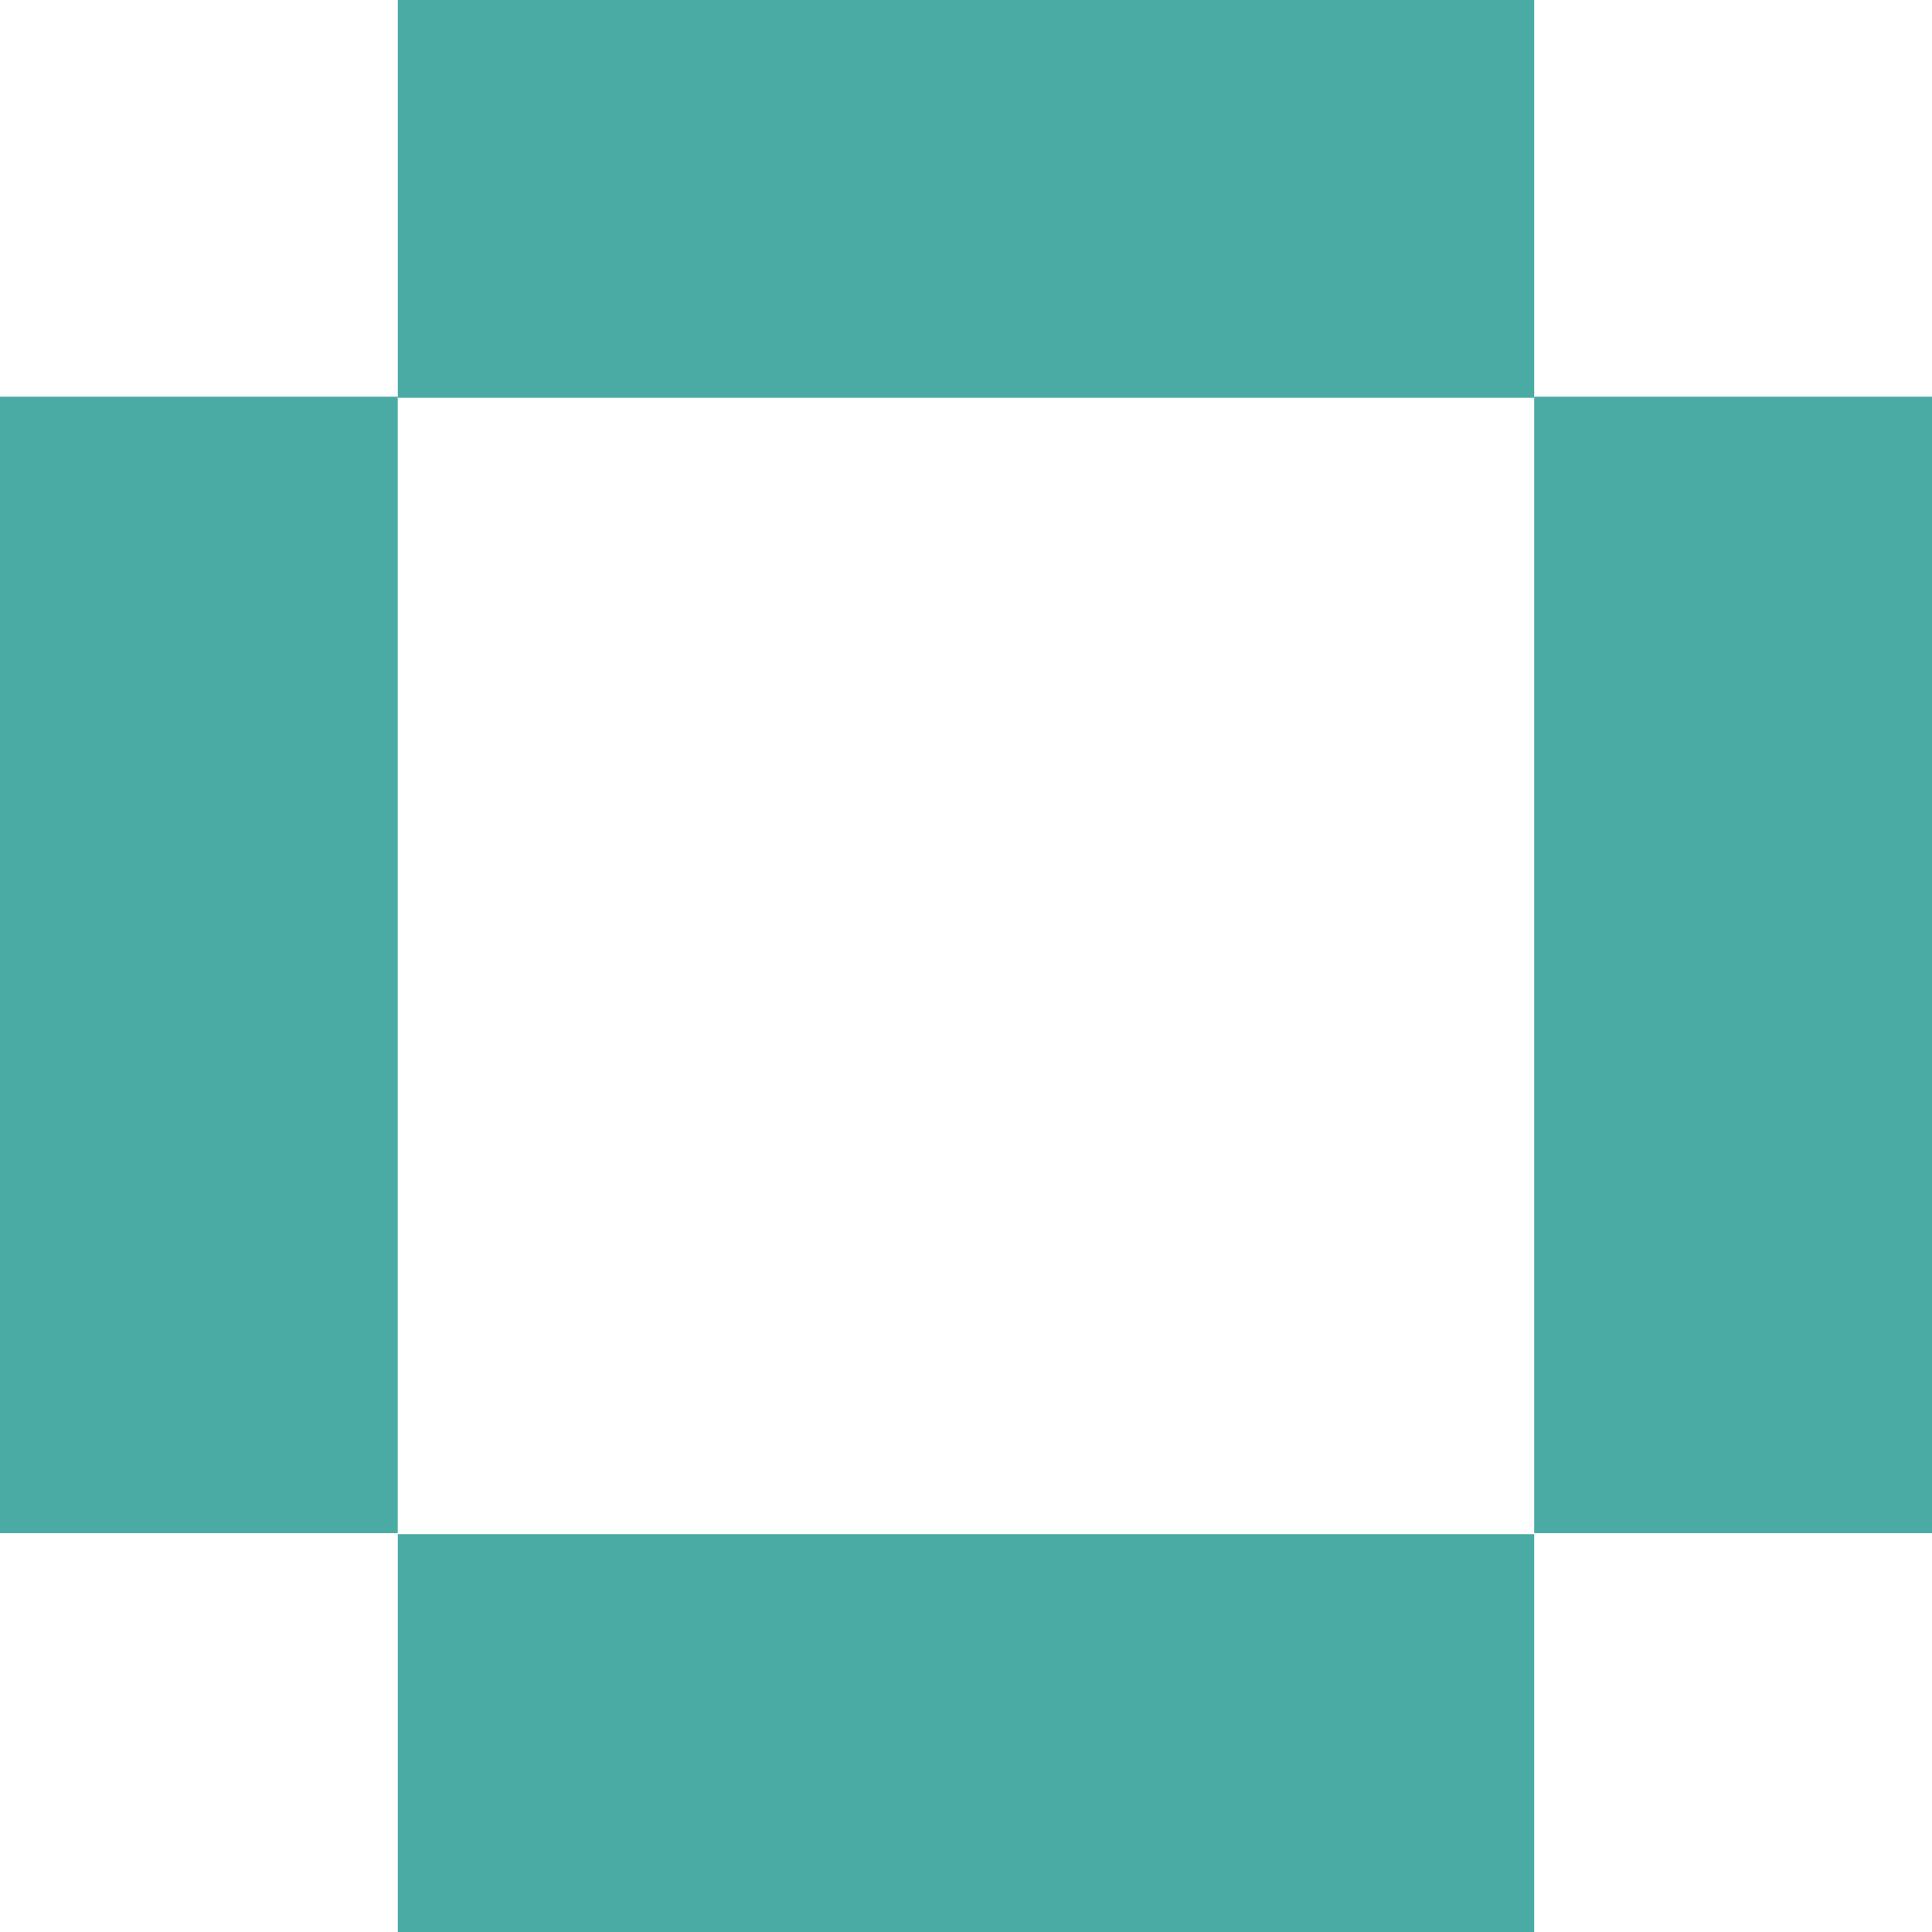
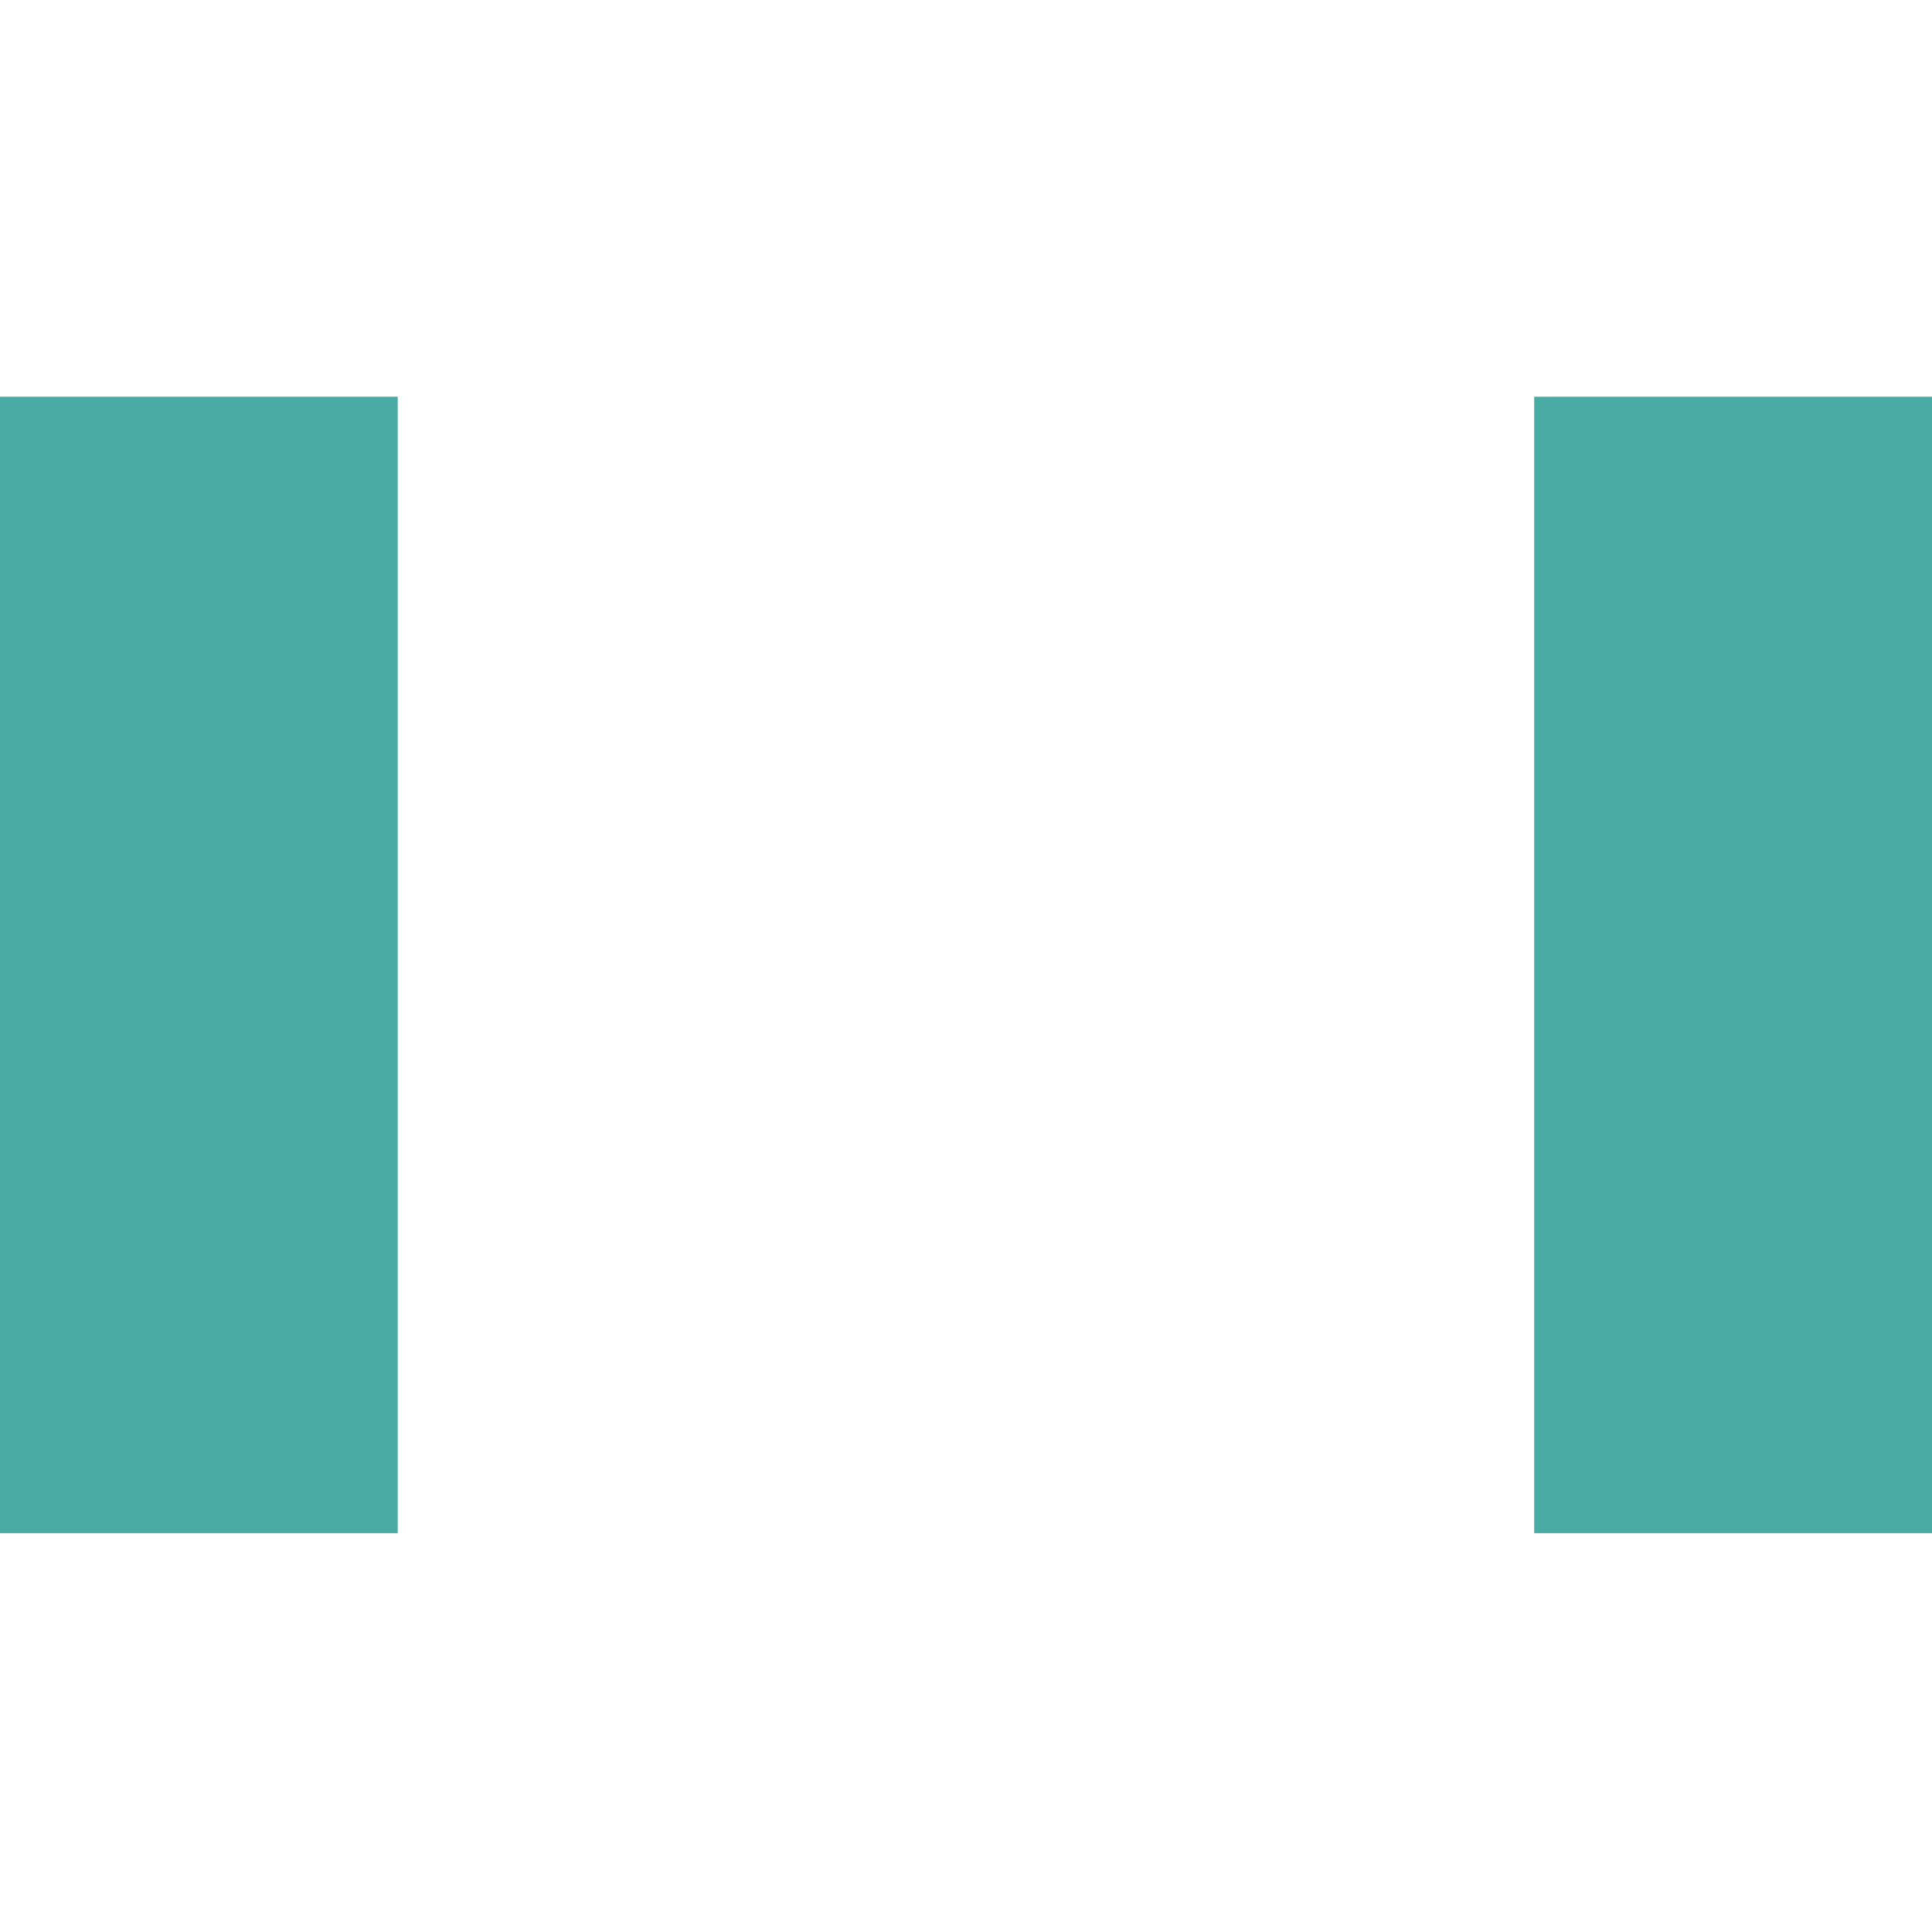
<svg xmlns="http://www.w3.org/2000/svg" width="30" height="30" fill="#4AABA4">
  <path d="M6.176 6.16H0v17.647h6.176V6.16zM30 6.16h-6.177v17.647H30V6.16z" />
-   <path fill-rule="evenodd" clip-rule="evenodd" d="M23.823 0v6.176H6.177V0h17.648zm0 23.823V30H6.177v-6.177h17.648z" />
</svg>